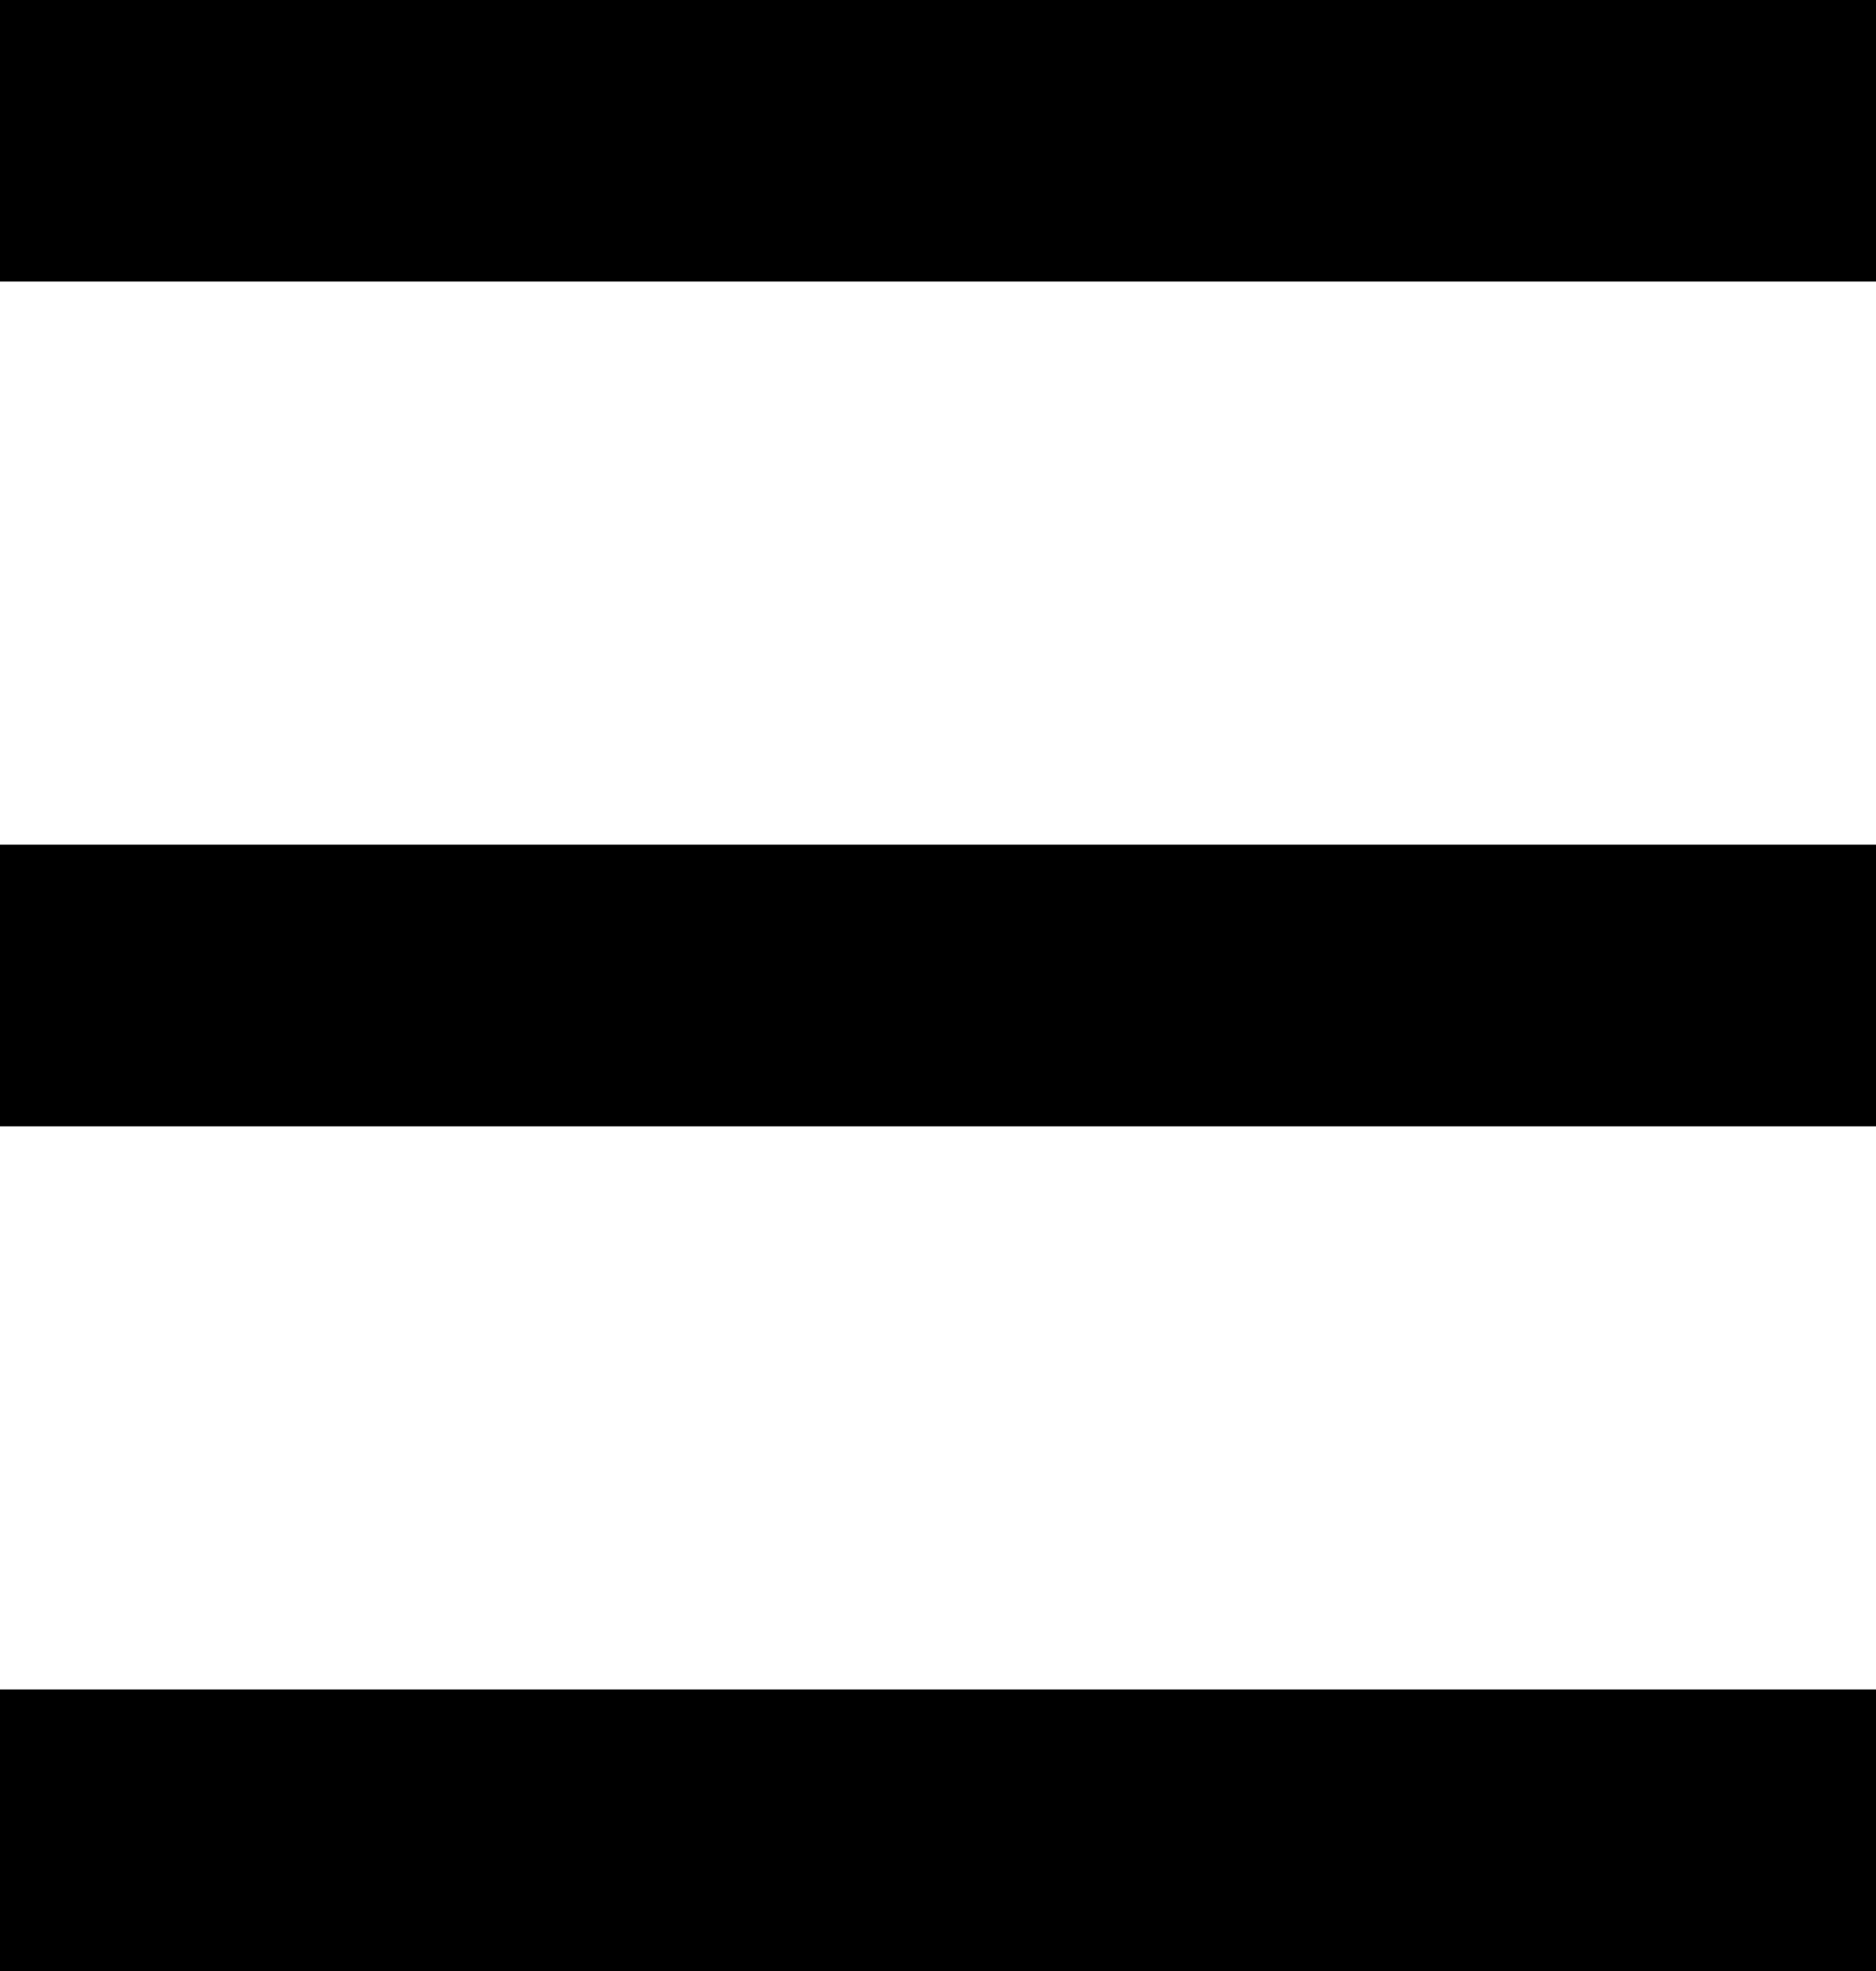
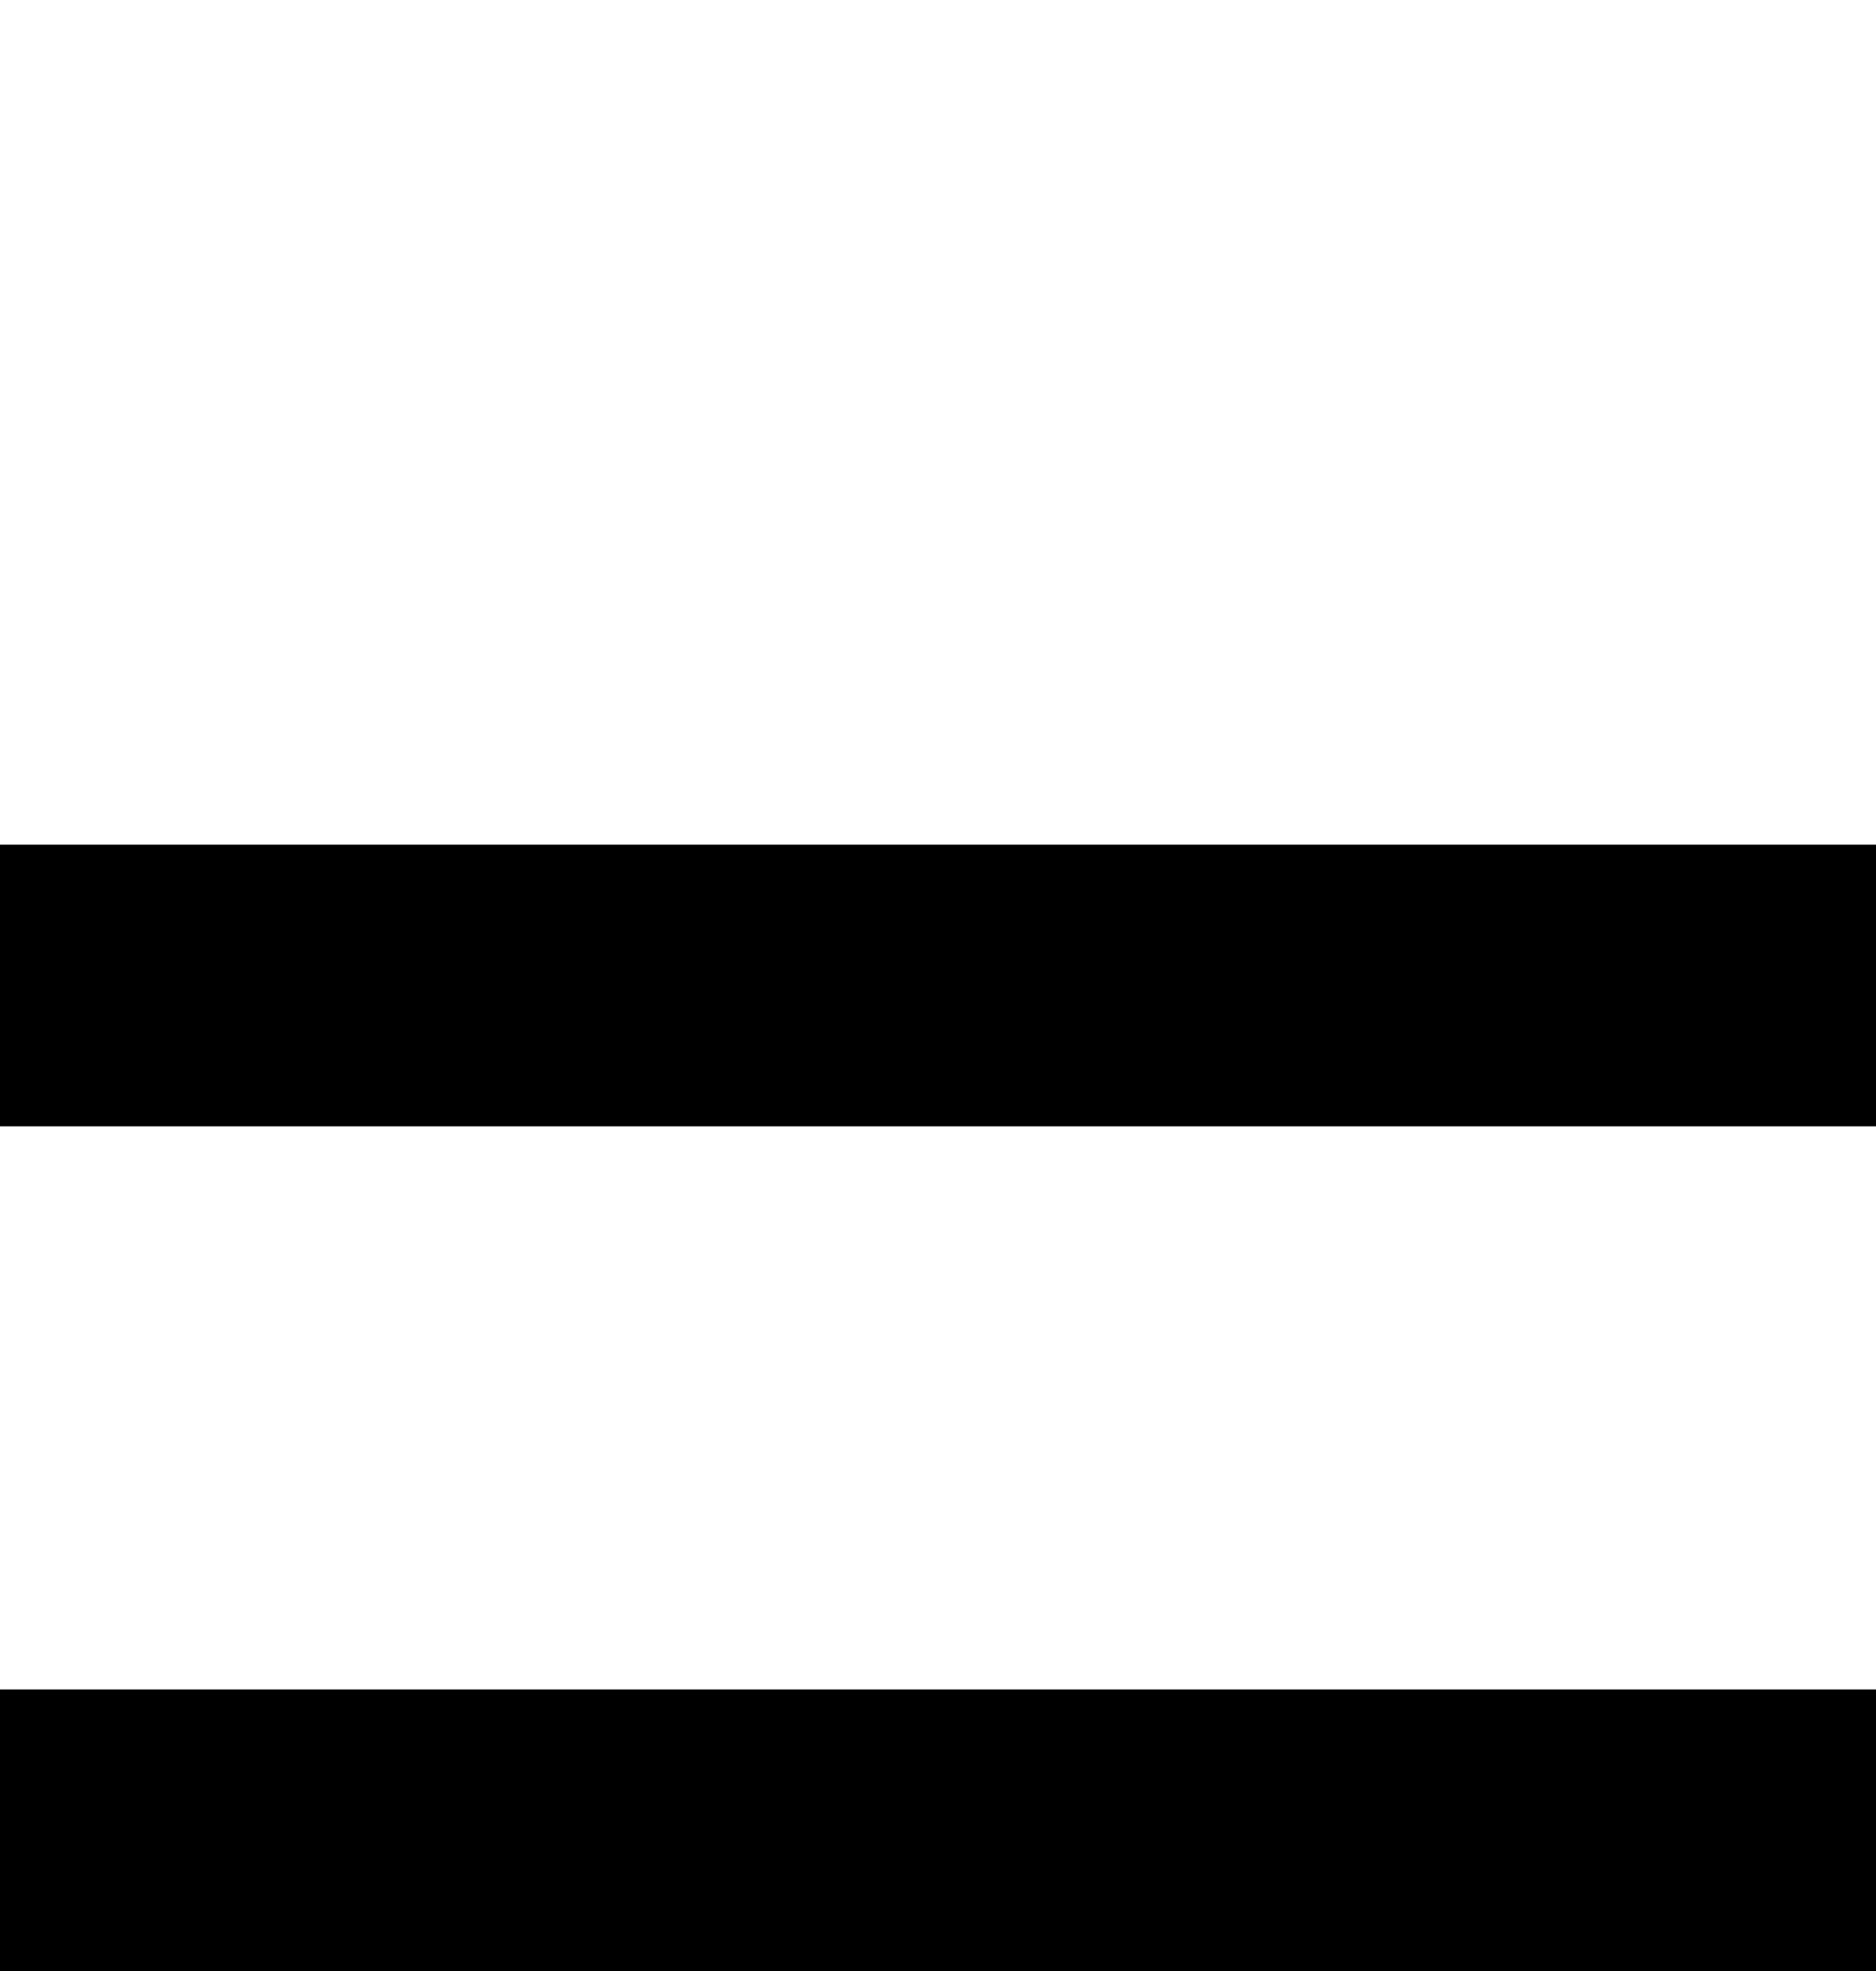
<svg xmlns="http://www.w3.org/2000/svg" width="20" height="21" viewBox="0 0 20 21">
  <g id="Group_52" data-name="Group 52" transform="translate(-1802 -38)">
-     <rect id="Rectangle_117" data-name="Rectangle 117" width="20" height="3" transform="translate(1802 38)" fill="#000" />
    <rect id="Rectangle_119" data-name="Rectangle 119" width="20" height="3" transform="translate(1802 47)" fill="#000" />
    <rect id="Rectangle_120" data-name="Rectangle 120" width="20" height="3" transform="translate(1802 56)" fill="#000" />
  </g>
</svg>